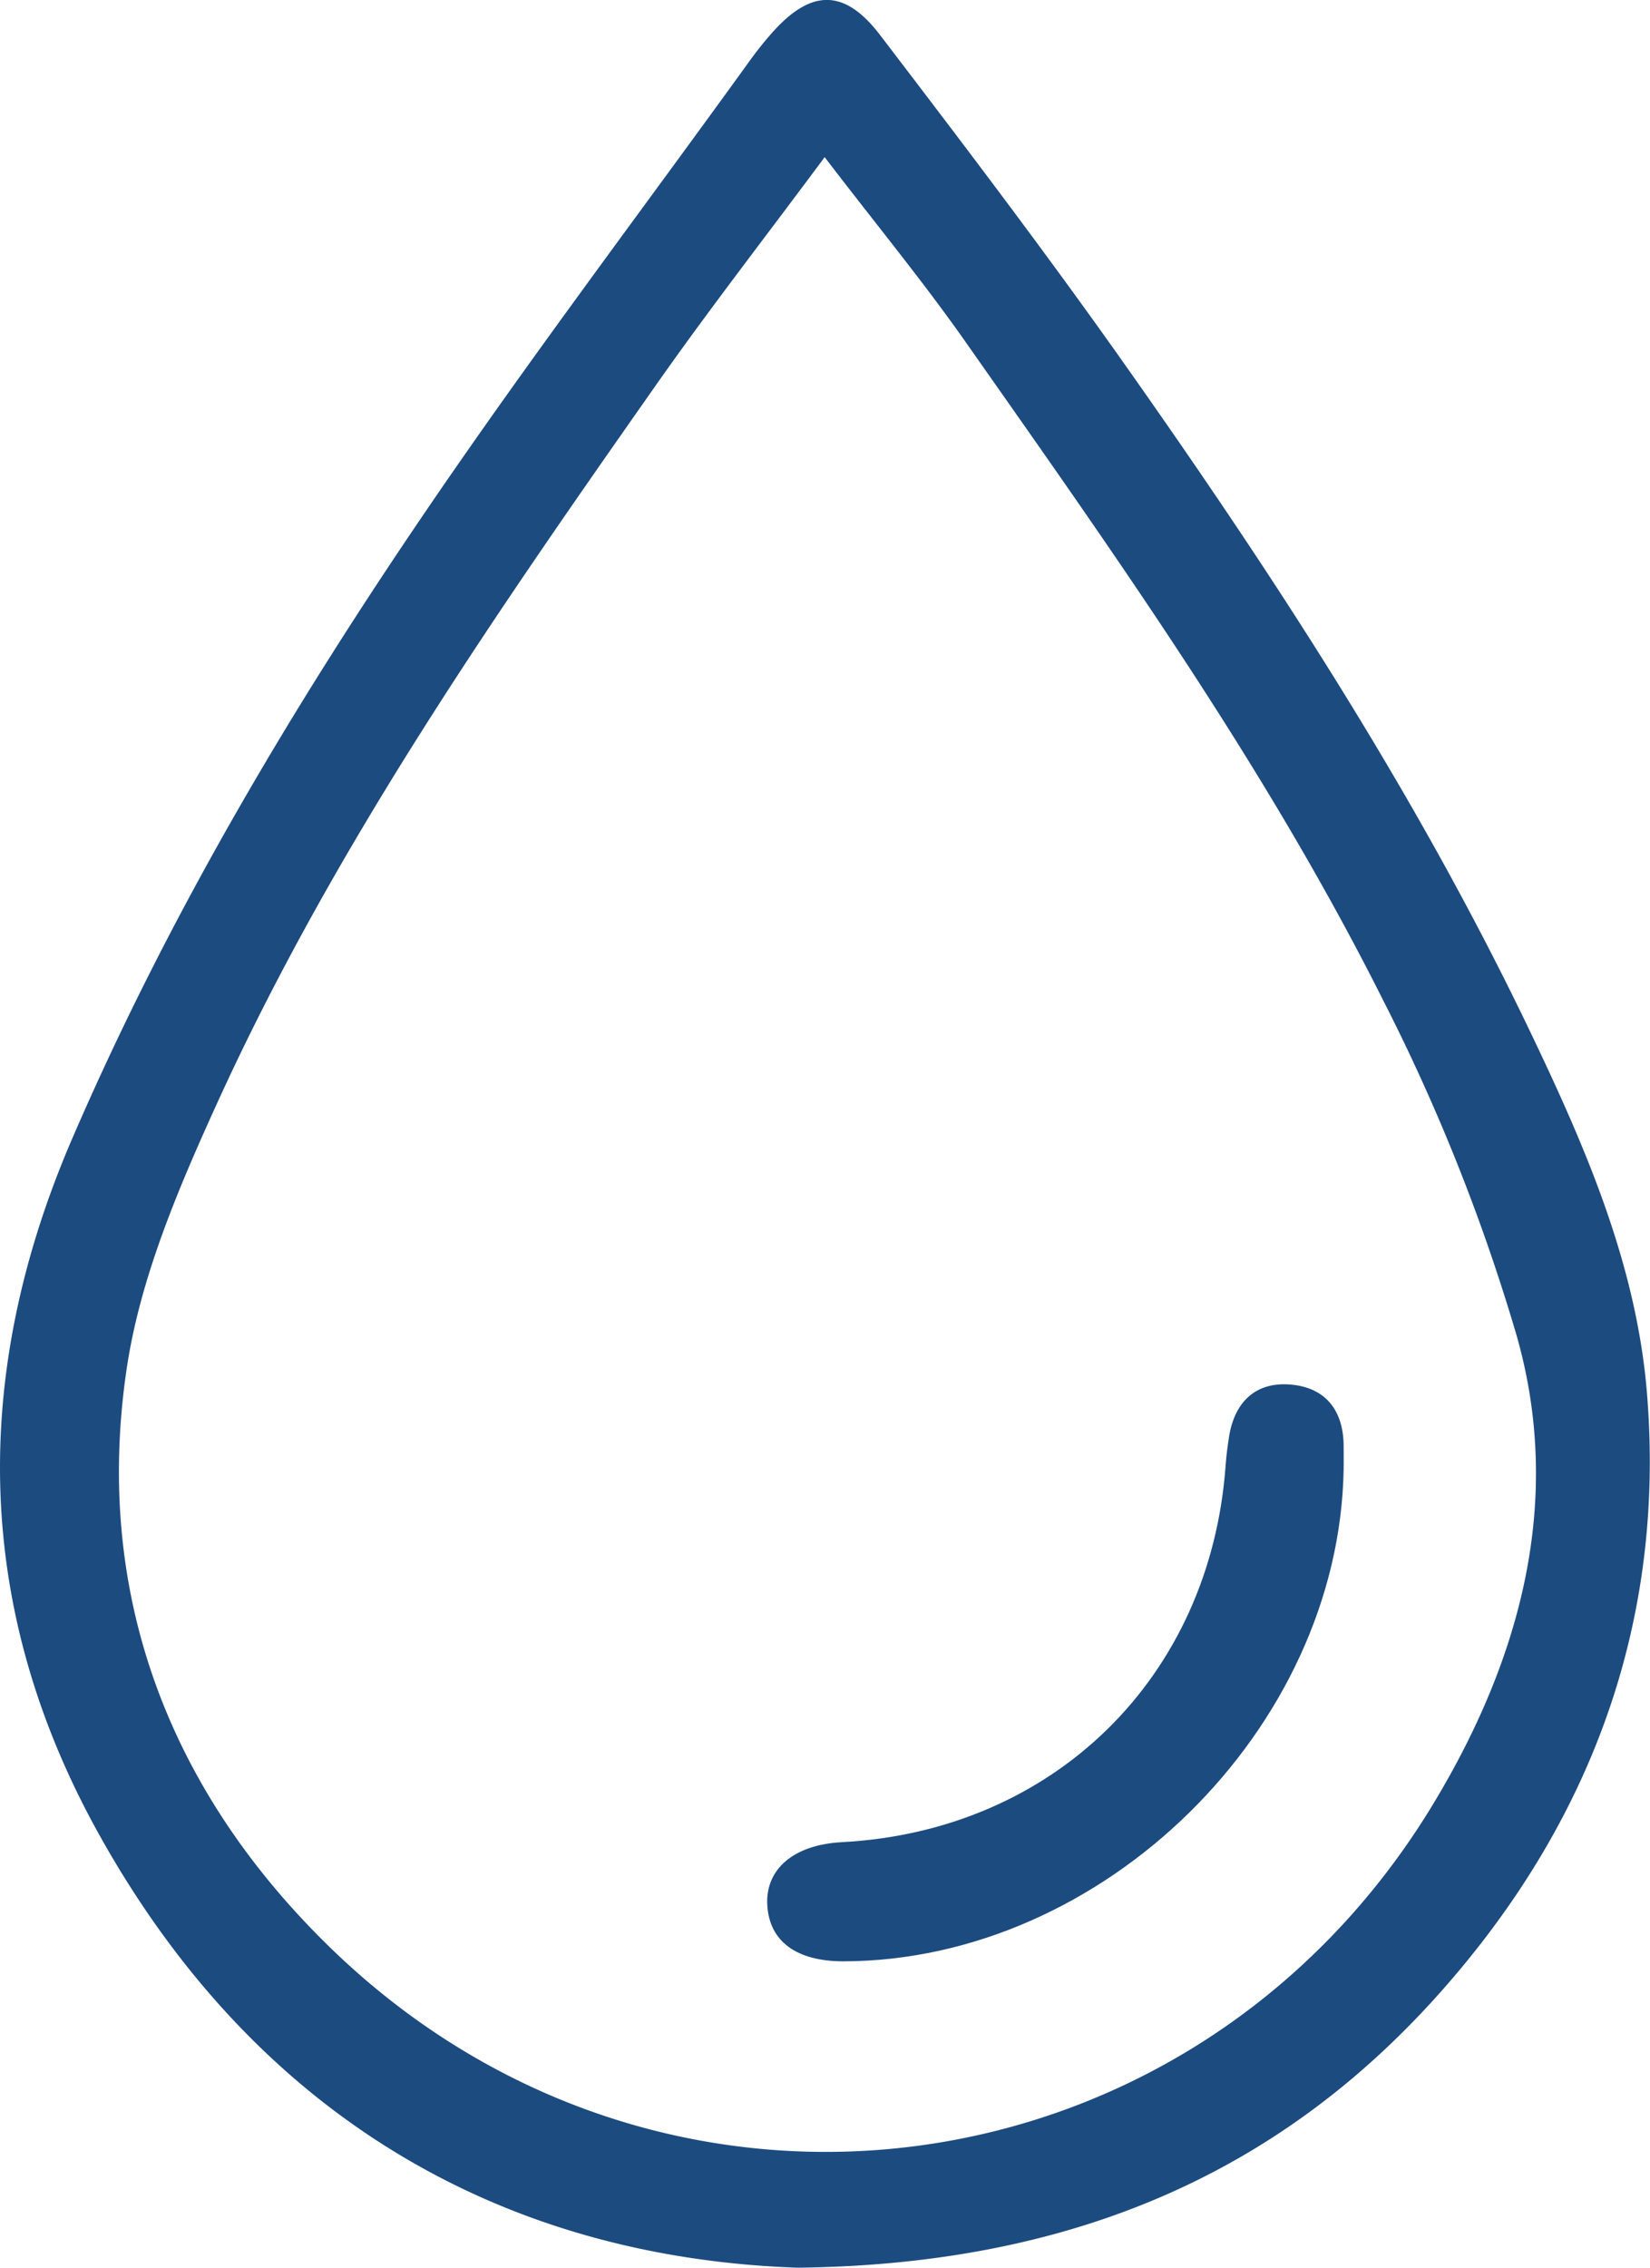
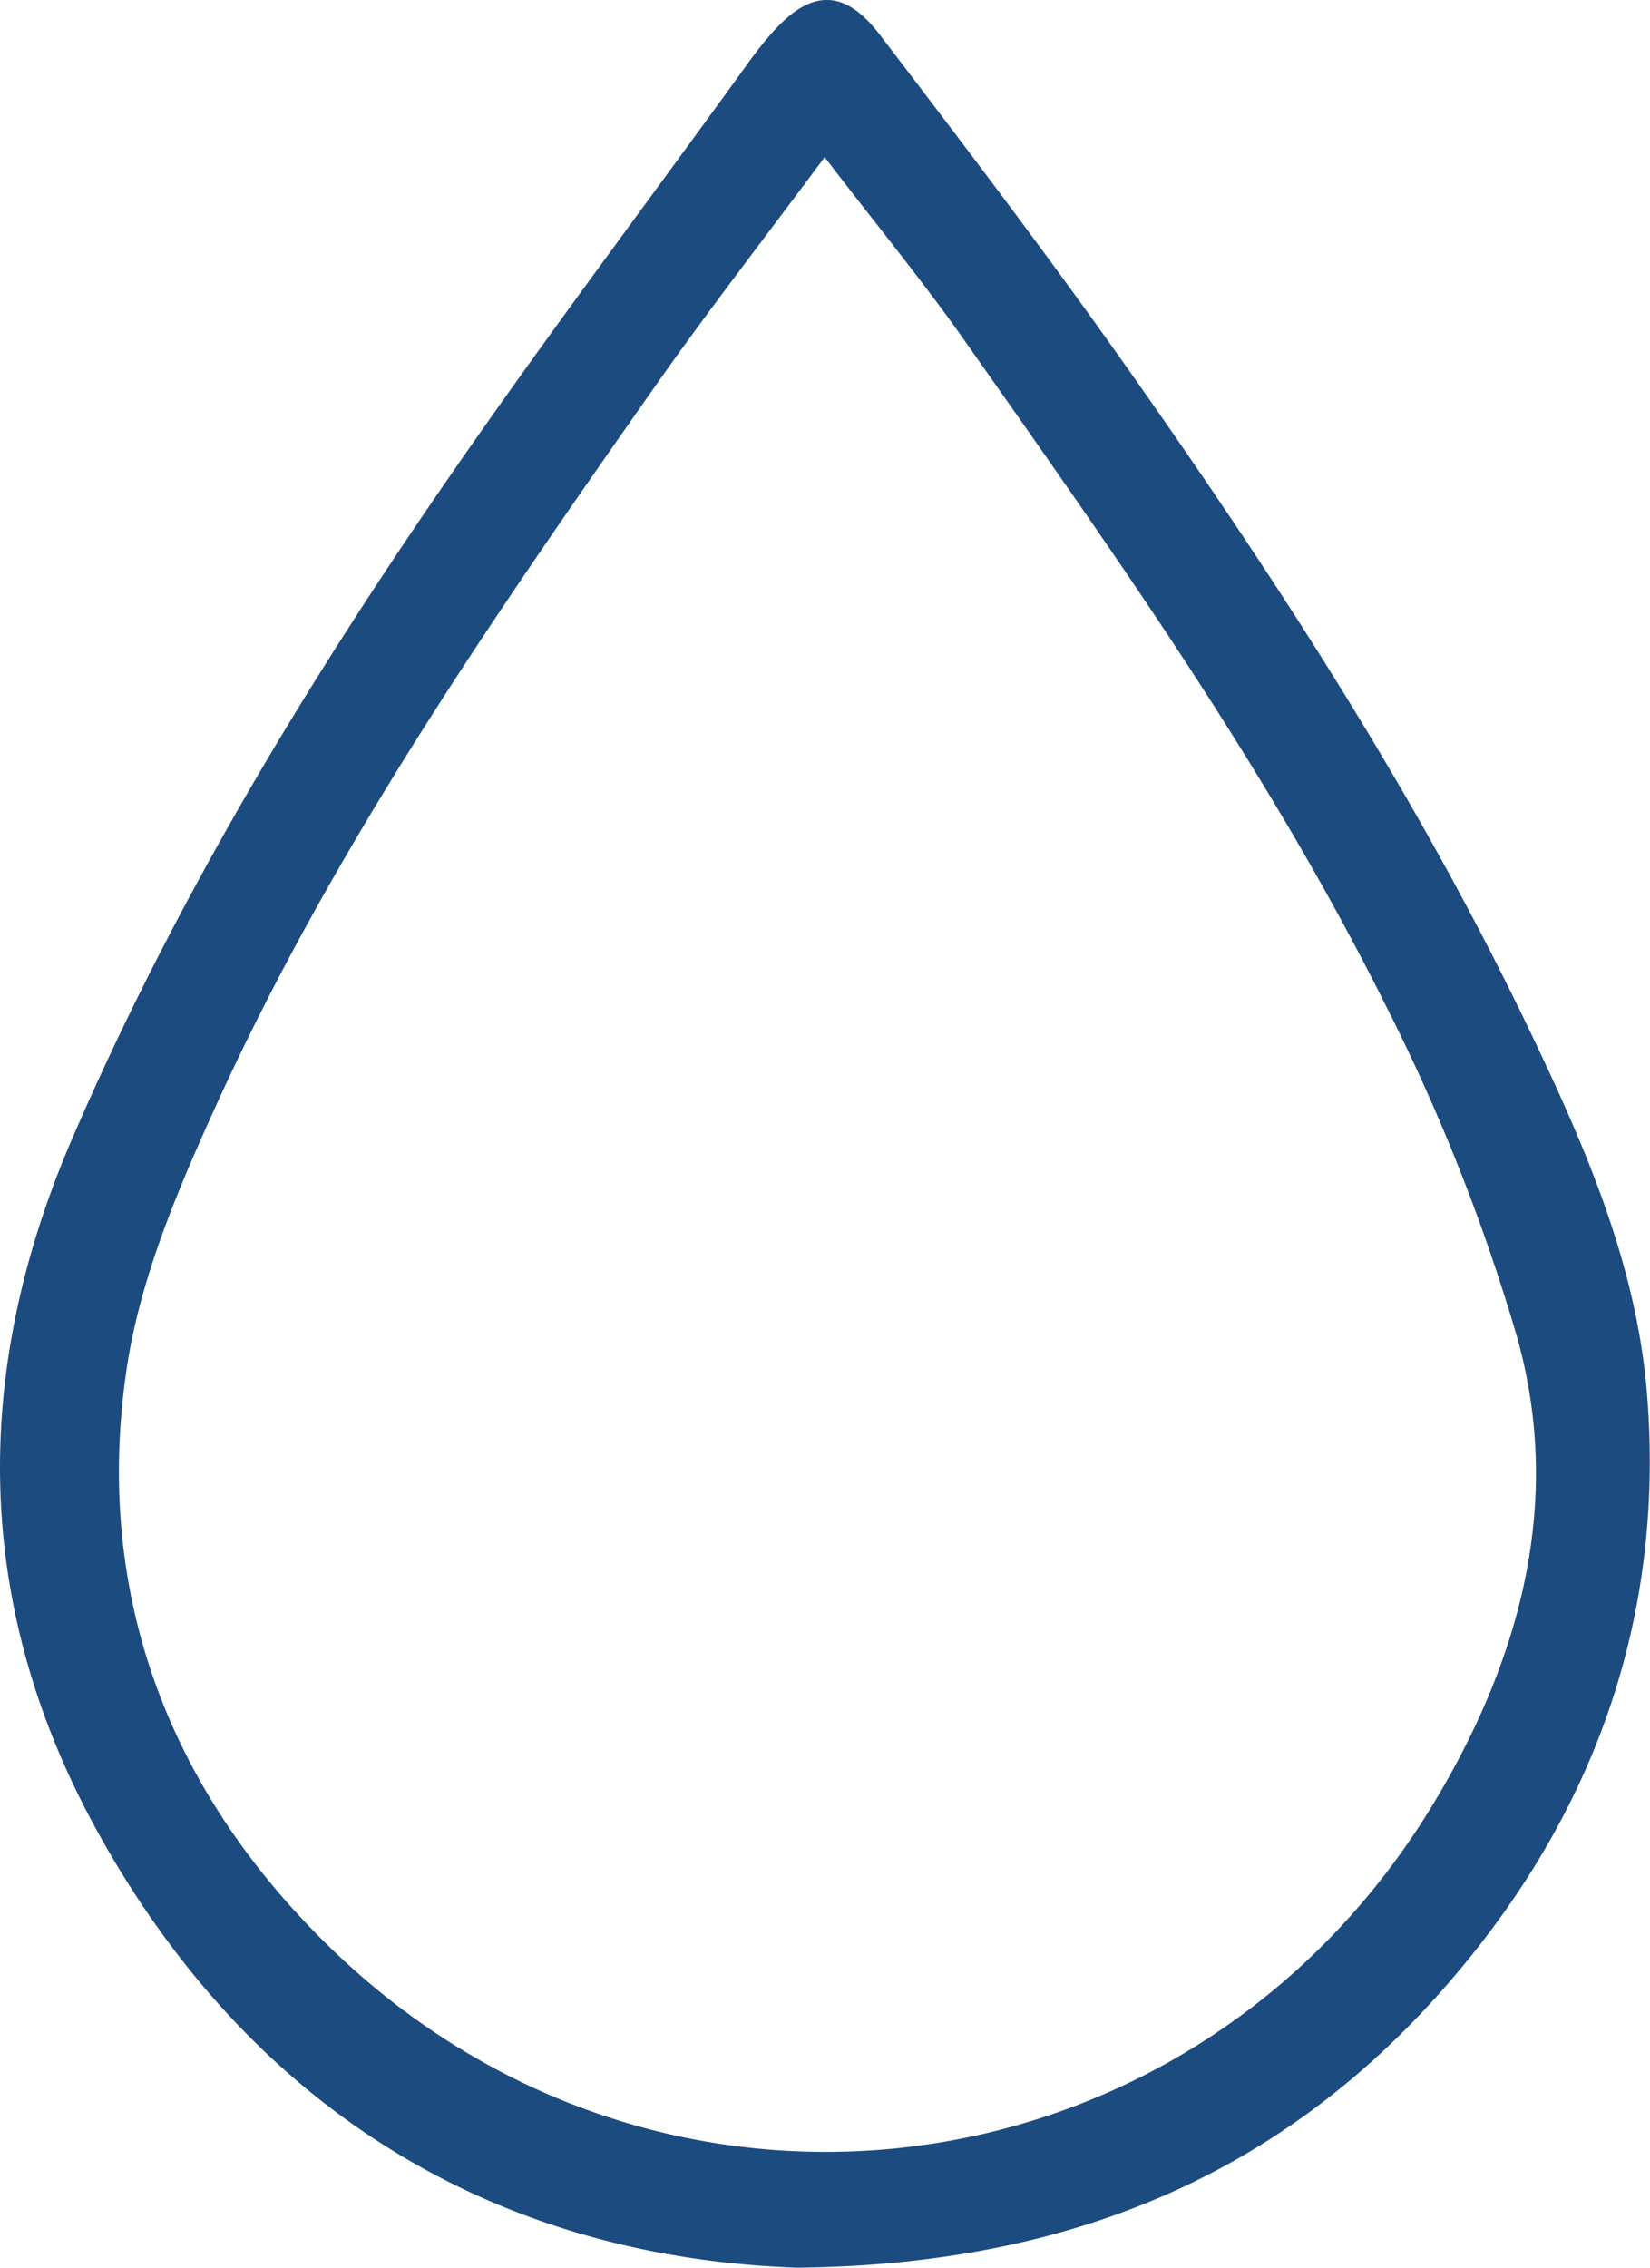
<svg xmlns="http://www.w3.org/2000/svg" id="Layer_1" data-name="Layer 1" viewBox="0 0 145.58 200">
  <defs>
    <style>.cls-1{fill:#1c4b7f;}</style>
  </defs>
  <path class="cls-1" d="M98.18,200.08c-26.24-.92-48-13.56-61.77-38.52-10.85-19.68-11.19-40.24-2.19-61.08,8.53-19.75,19.44-38.11,31.51-55.79,9-13.19,18.65-25.95,28-38.89.71-1,1.44-1.94,2.24-2.84,3.42-3.84,6.36-3.92,9.51.2,7.22,9.45,14.43,18.93,21.3,28.64,13.43,19,26.09,38.39,36.13,59.4,4.83,10.1,9.31,20.42,10.24,31.73,1.57,19.13-4.25,36.16-16.43,50.77C142.21,191.14,123.3,199.81,98.18,200.08ZM100.6,13.94c-5.32,7.17-10.33,13.6-15,20.27C71.37,54.48,57.24,74.86,46.94,97.5,43.53,105,40.17,112.88,39,120.91c-2.89,19.72,3.72,37,17.81,50.78,29.4,28.77,76.45,22.55,97.61-12.72,7.59-12.64,11.38-26.56,7.23-41.11a171.29,171.29,0,0,0-11.82-29.65c-10.27-20.46-23.54-39.1-36.67-57.79C109.37,25,105.19,19.94,100.6,13.94Z" transform="translate(-27.84 -0.08)" />
-   <path class="cls-1" d="M146.39,129.7c-.42,22.89-21.2,43.31-44.13,43.36-4.14,0-6.53-1.75-6.72-4.94s2.33-5.35,6.59-5.57c18.72-1,32.52-14.56,33.85-33.26.06-.84.17-1.67.3-2.5.49-3.08,2.36-4.85,5.41-4.6s4.66,2.22,4.7,5.35C146.4,128.26,146.39,129,146.39,129.7Z" transform="translate(-27.84 -0.08)" />
</svg>